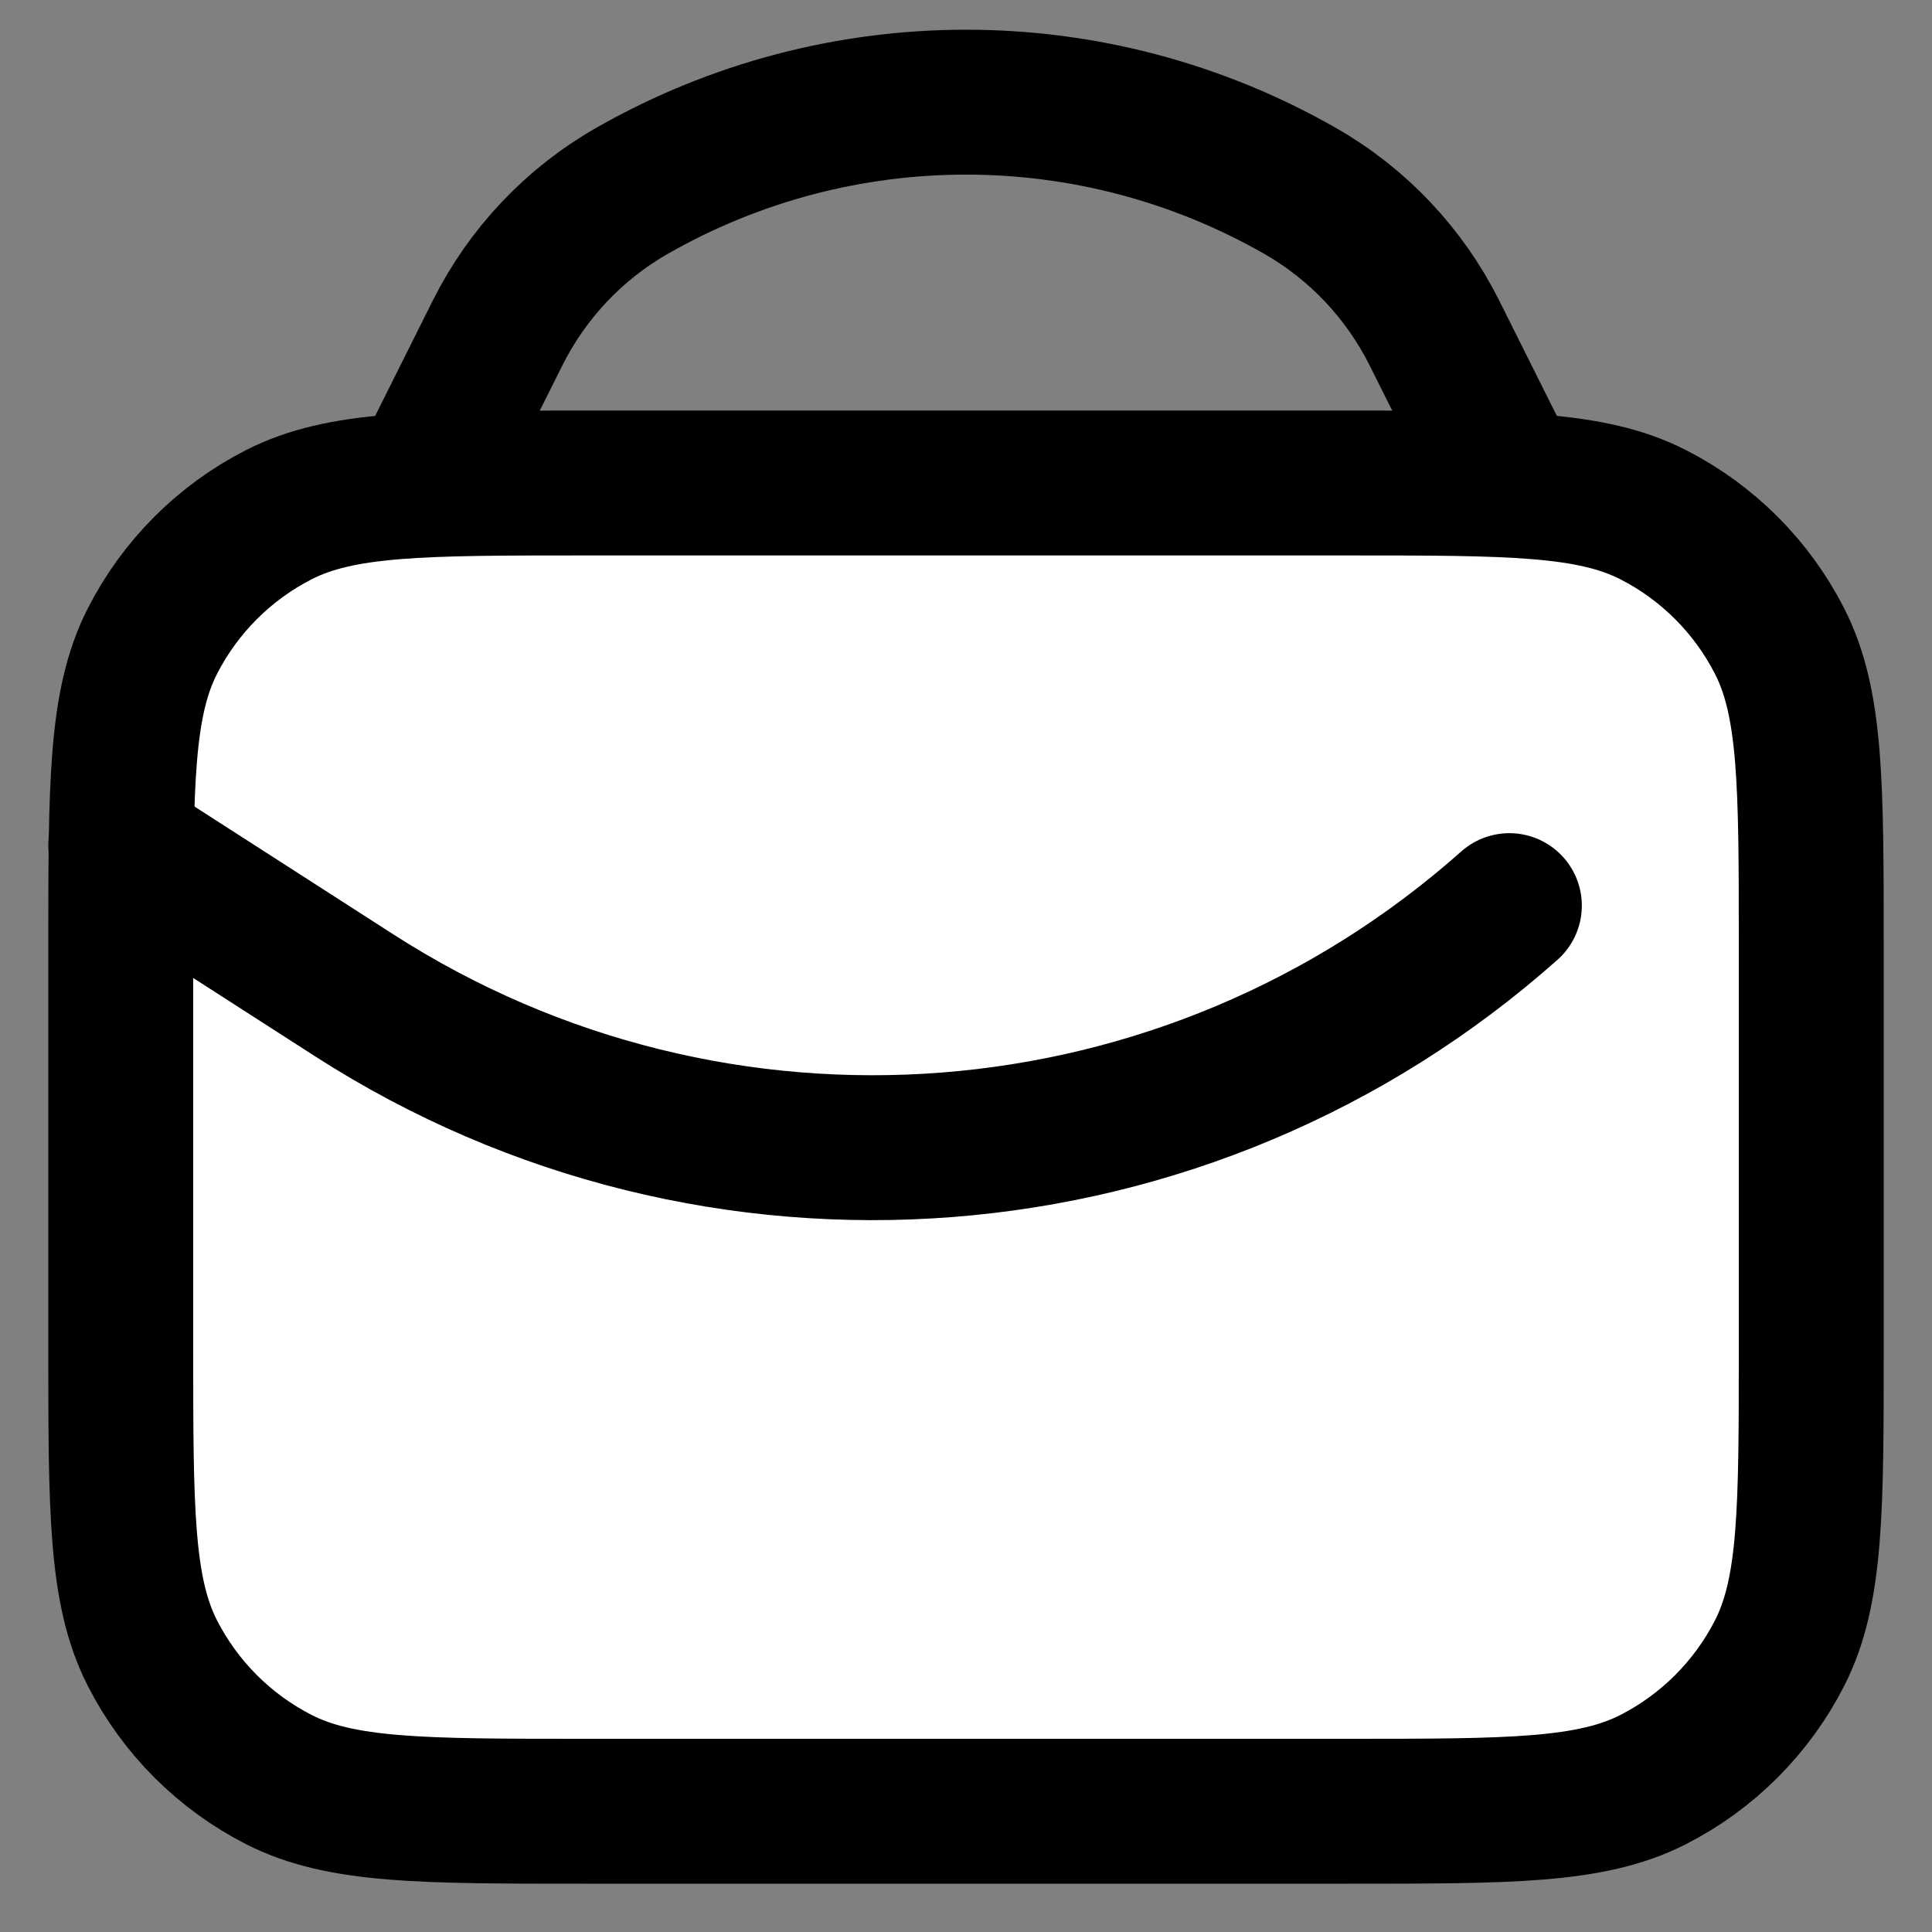
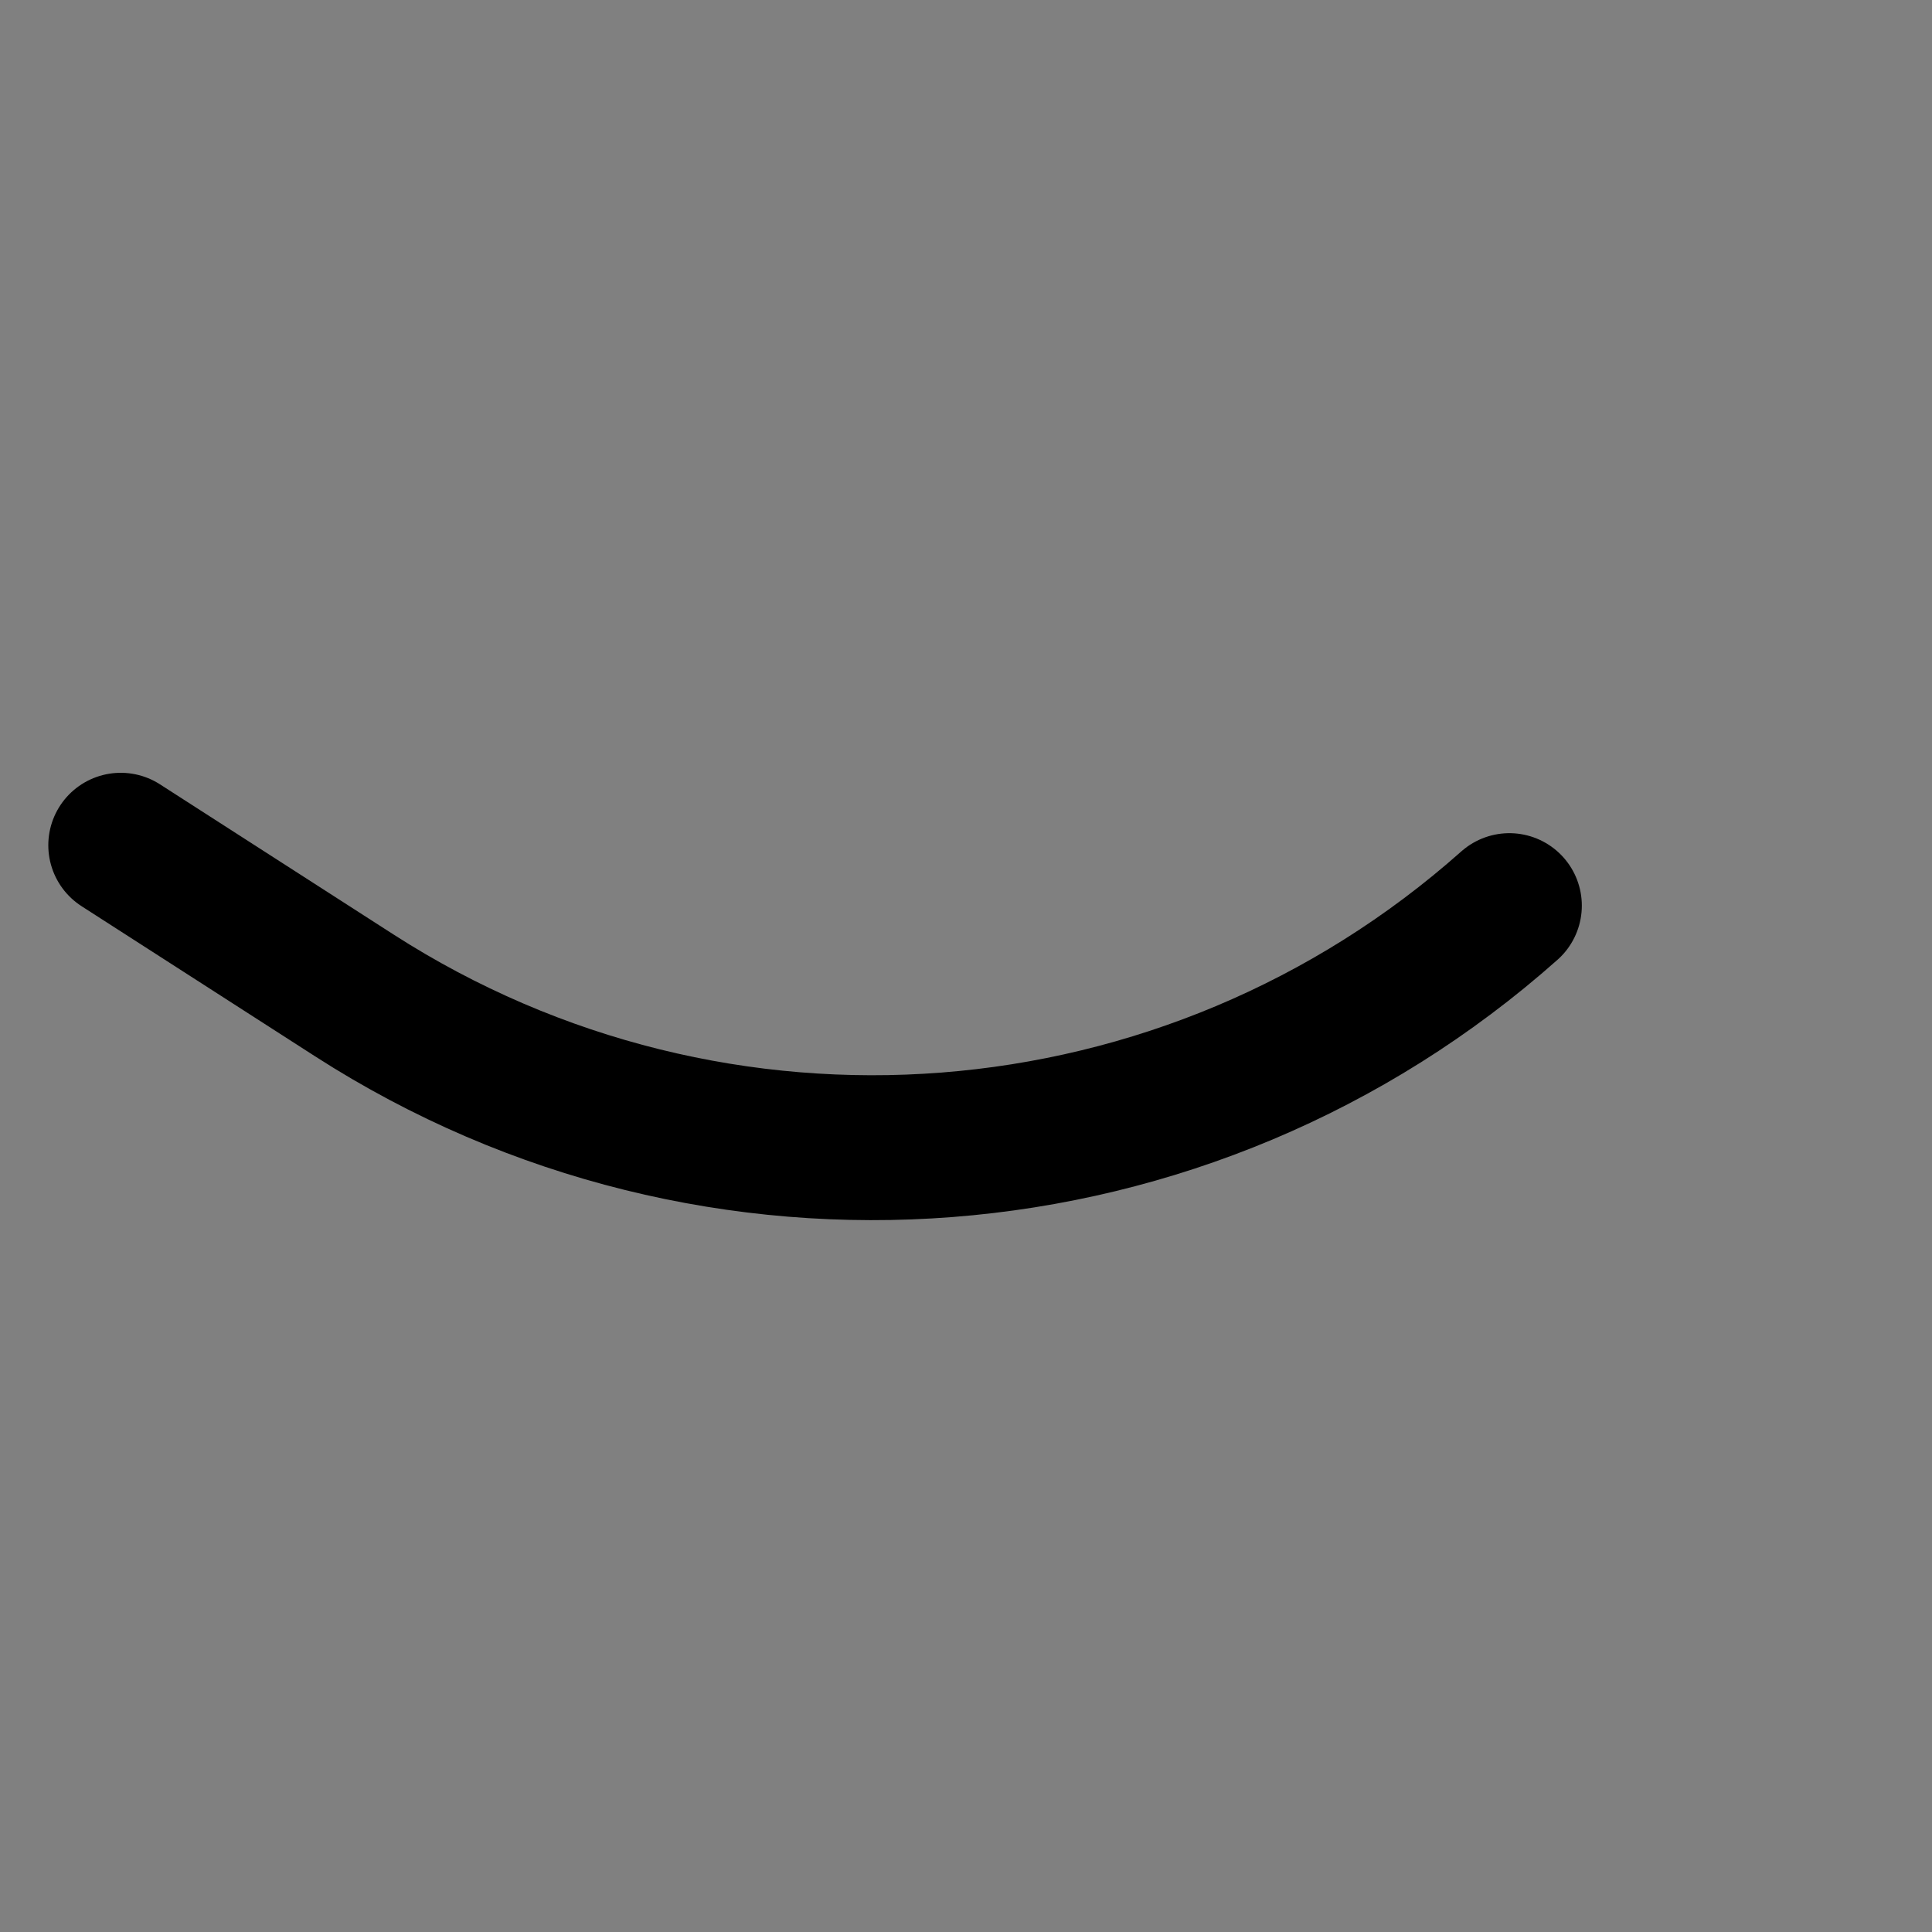
<svg xmlns="http://www.w3.org/2000/svg" width="16" height="16" viewBox="0 0 16 16" fill="none">
  <rect x="0" y="0" width="16" height="16" fill="#808080" stroke="none" />
-   <path d="M1 7.84C1 6.496 1 5.824 1.262 5.31C1.492 4.859 1.859 4.492 2.31 4.262C2.824 4 3.496 4 4.84 4H11.16C12.504 4 13.176 4 13.69 4.262C14.141 4.492 14.508 4.859 14.738 5.31C15 5.824 15 6.496 15 7.84V11.16C15 12.504 15 13.176 14.738 13.69C14.508 14.141 14.141 14.508 13.69 14.738C13.176 15 12.504 15 11.16 15H4.84C3.496 15 2.824 15 2.31 14.738C1.859 14.508 1.492 14.141 1.262 13.69C1 13.176 1 12.504 1 11.16V7.84Z" fill="white" stroke="black" stroke-width="1.2" stroke-linejoin="round" />
-   <path d="M12.5 4L11.878 2.755C11.631 2.263 11.245 1.854 10.767 1.581V1.581C9.052 0.601 6.948 0.601 5.233 1.581V1.581C4.755 1.854 4.369 2.263 4.122 2.755L3.5 4" stroke="black" stroke-width="1.2" stroke-linecap="round" stroke-linejoin="round" />
  <path d="M1 7L2.935 8.244C5.93 10.169 9.839 9.865 12.5 7.5V7.5" stroke="black" stroke-width="1.2" stroke-linecap="round" stroke-linejoin="round" />
</svg>